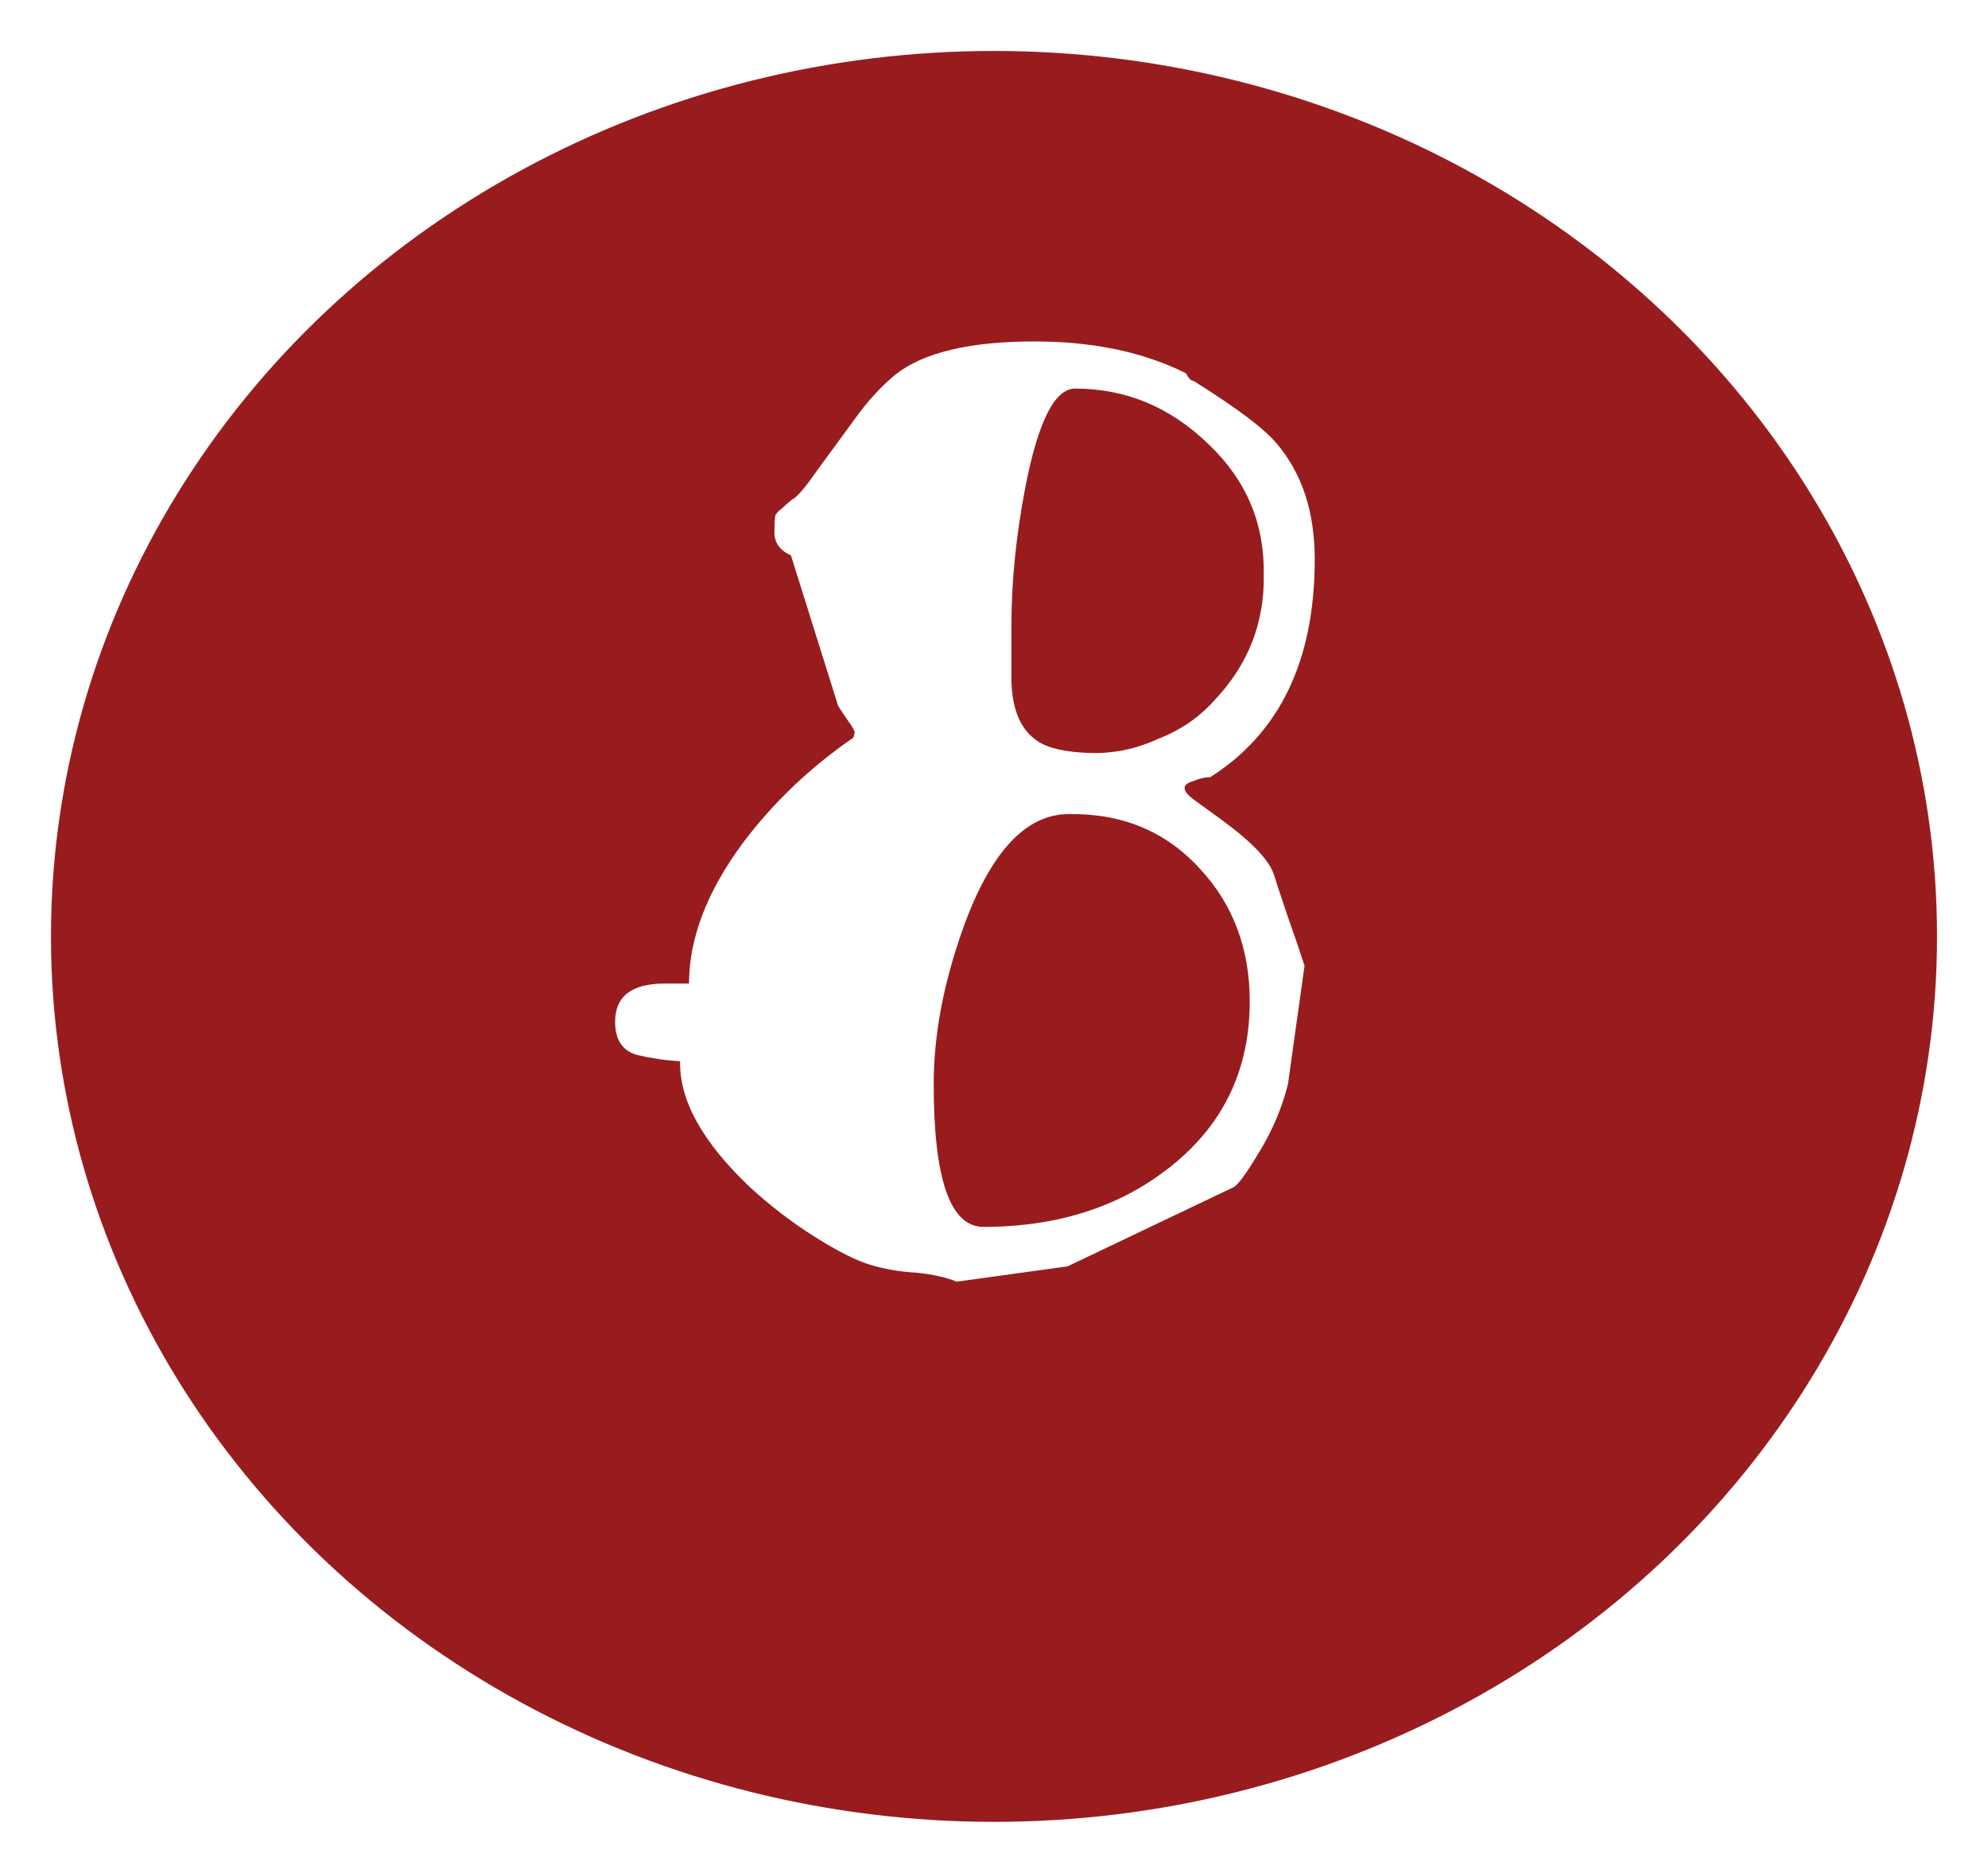
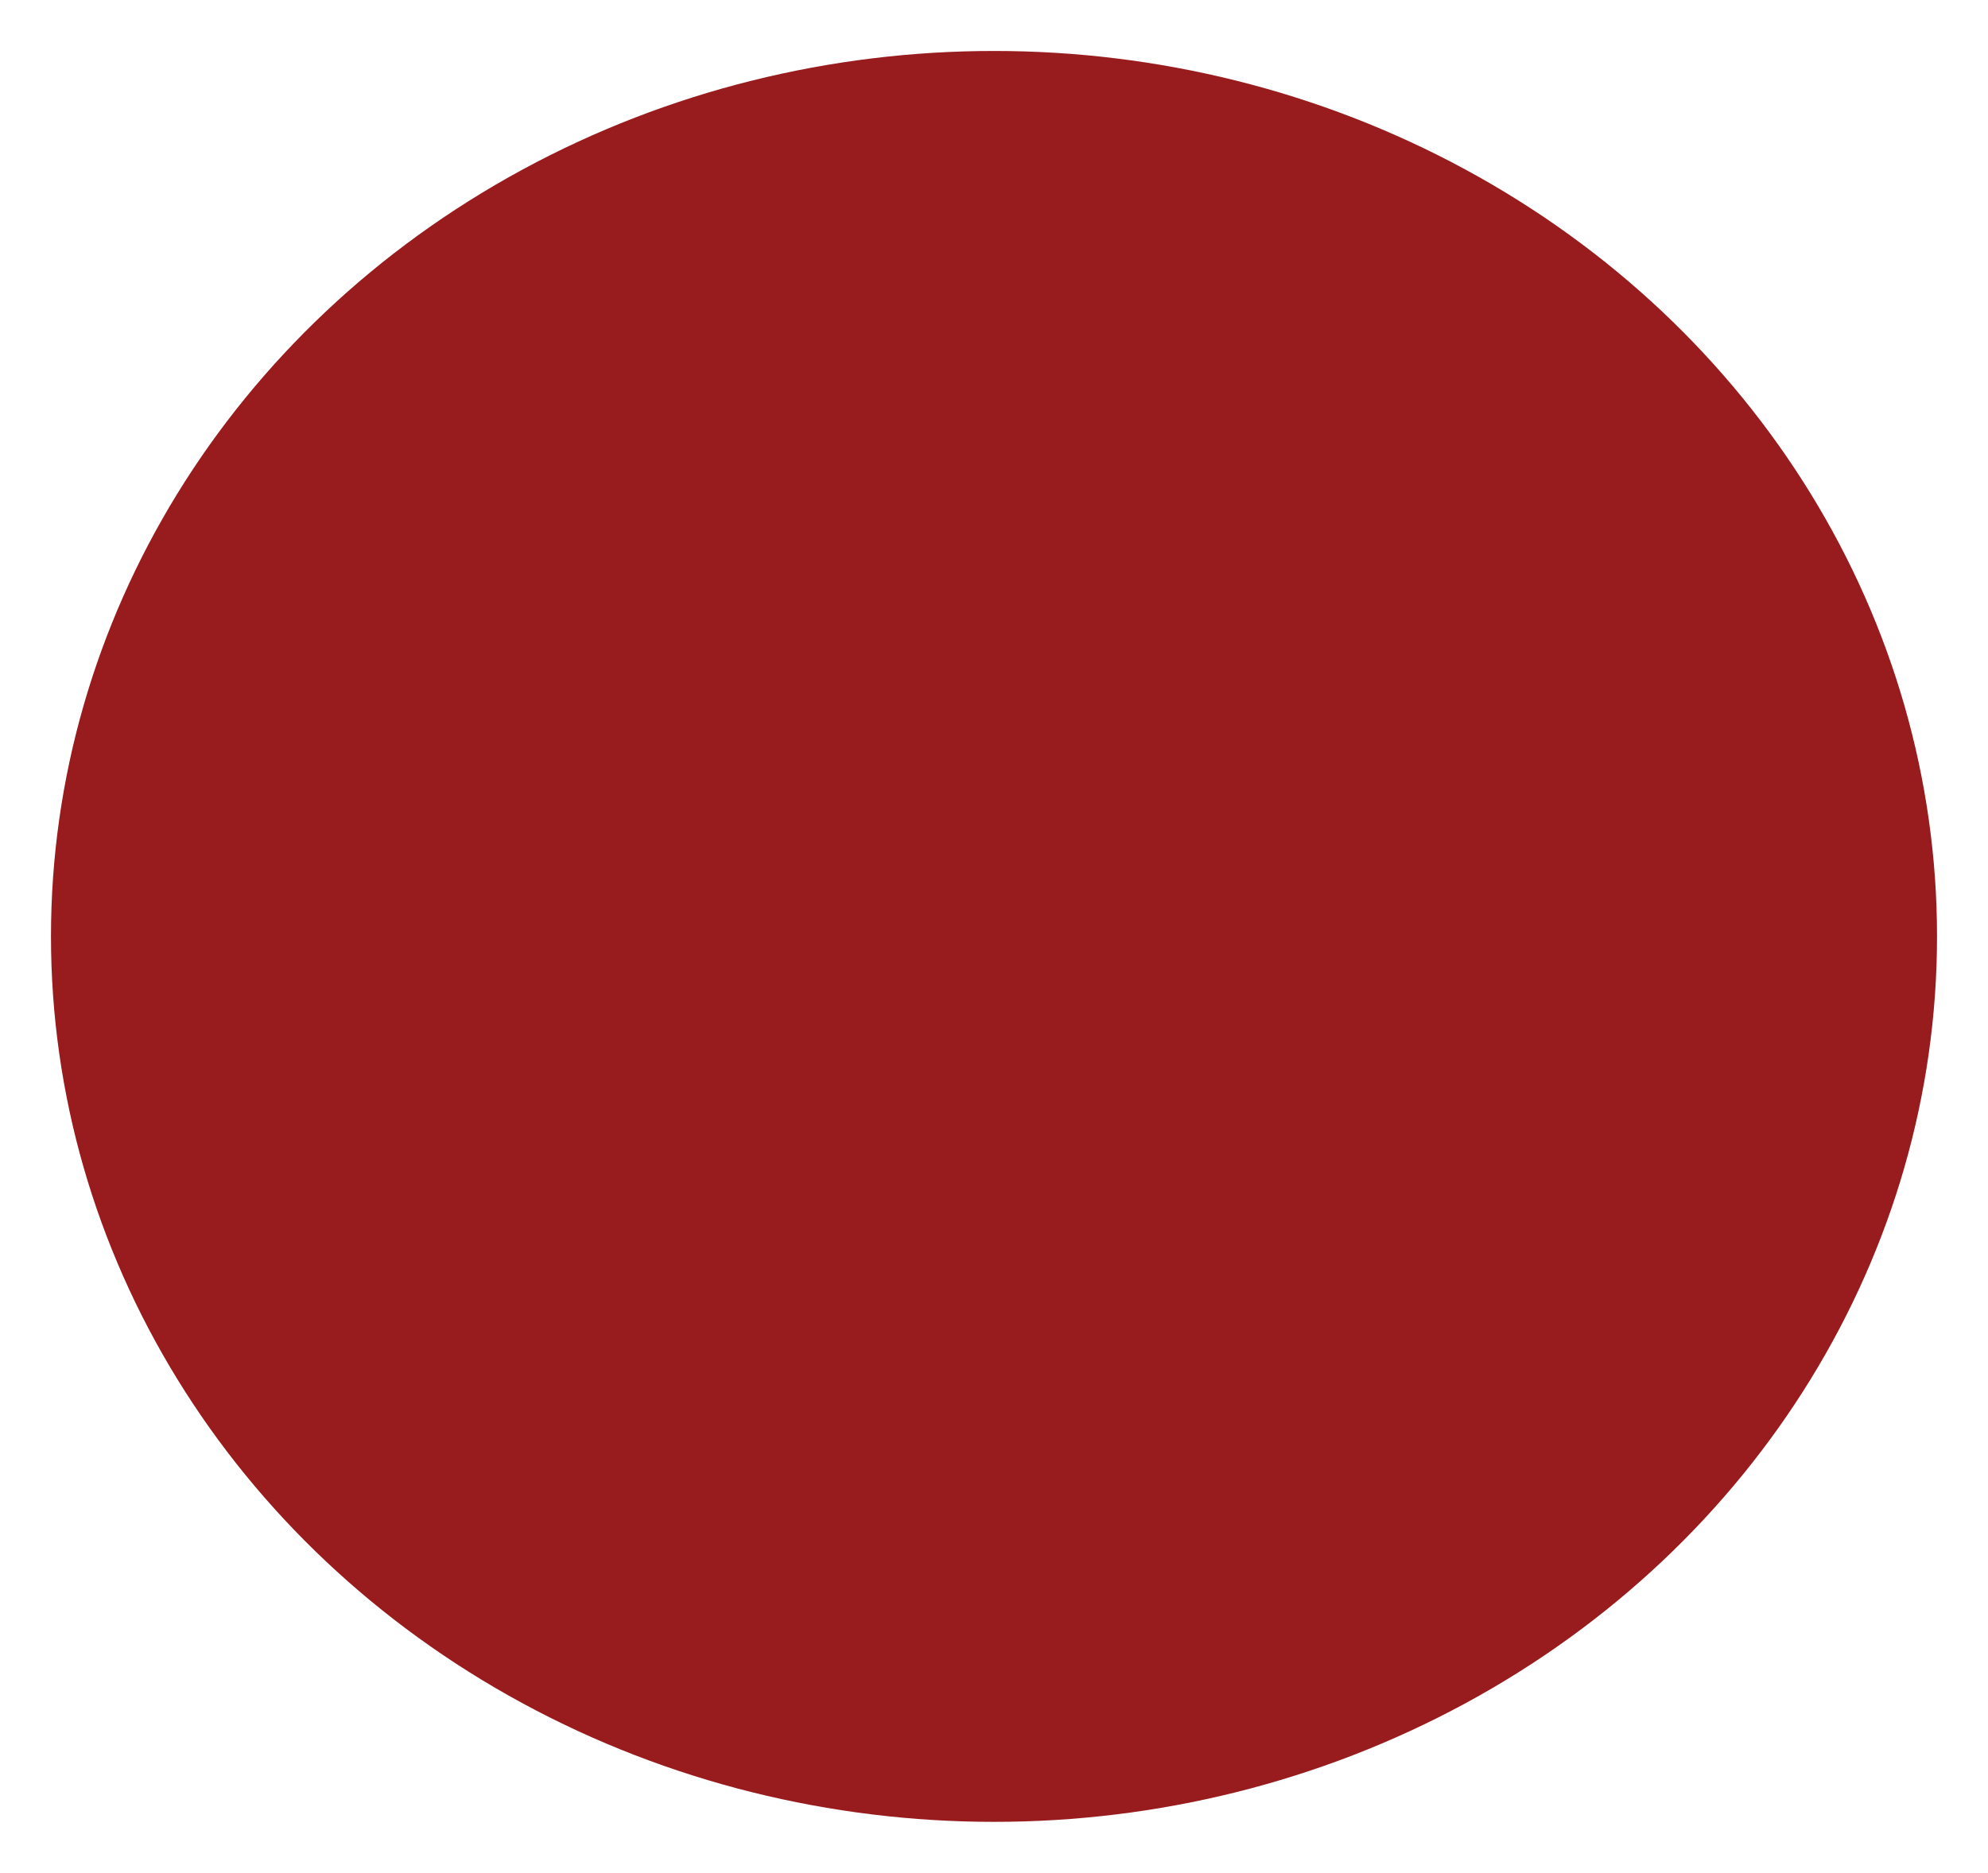
<svg xmlns="http://www.w3.org/2000/svg" width="156" height="147" viewBox="0 0 156 147" fill="none">
  <g filter="url(#filter0_d_881_395)">
    <ellipse cx="78" cy="69.5" rx="74" ry="69.5" fill="#981C1E" />
  </g>
-   <path d="M102.368 75.8L101.068 85.1C100.602 86.967 99.835 88.767 98.768 90.5C97.768 92.167 97.102 93.067 96.768 93.2L83.768 99.4L75.068 100.6C74.268 100.267 73.235 100.033 71.968 99.9C70.702 99.833 69.502 99.633 68.368 99.3C67.235 98.967 65.768 98.233 63.968 97.1C62.168 95.967 60.468 94.667 58.868 93.2C55.135 89.667 53.302 86.367 53.368 83.3C52.235 83.233 51.102 83.067 49.968 82.8C48.835 82.467 48.268 81.6 48.268 80.2C48.268 78.2 49.568 77.2 52.168 77.2H54.068C54.068 73.667 55.468 70 58.268 66.2C60.668 63 63.568 60.233 66.968 57.9L67.068 57.5C67.068 57.367 66.902 57.067 66.568 56.6C66.235 56.133 65.968 55.733 65.768 55.4L62.068 43.6C61.202 43.2 60.768 42.6 60.768 41.8C60.768 41 60.802 40.533 60.868 40.4C61.002 40.2 61.168 40.033 61.368 39.9C61.568 39.7 61.835 39.467 62.168 39.2C62.502 39.067 63.135 38.333 64.068 37L67.068 32.9C68.068 31.5 69.135 30.333 70.268 29.4C72.468 27.667 76.102 26.8 81.168 26.8C85.768 26.8 89.735 27.633 93.068 29.3C93.268 29.7 93.468 29.9 93.668 29.9C97.068 32.033 99.235 33.667 100.168 34.8C102.168 37.133 103.168 40.167 103.168 43.9C103.168 51.833 100.435 57.533 94.968 61C94.568 61 94.135 61.1 93.668 61.3C93.202 61.433 92.968 61.6 92.968 61.8C92.902 62.067 93.202 62.433 93.868 62.9L96.068 64.5C98.135 66.033 99.402 67.333 99.868 68.4C99.935 68.533 100.068 68.933 100.268 69.6L100.968 71.7L101.768 74L102.368 75.8ZM73.268 85.1C73.268 92.567 74.568 96.3 77.168 96.3C83.102 96.3 88.068 94.667 92.068 91.4C96.068 88.133 98.068 83.867 98.068 78.6C98.068 74.467 96.768 71 94.168 68.2C91.502 65.267 88.068 63.833 83.868 63.9C80.535 63.9 77.802 66.8 75.668 72.6C74.068 77 73.268 81.167 73.268 85.1ZM79.368 49.1V52.8C79.302 55.467 80.002 57.267 81.468 58.2C82.268 58.733 83.602 59.033 85.468 59.1C87.335 59.167 89.135 58.8 90.868 58C92.602 57.333 94.068 56.333 95.268 55C97.935 52.2 99.235 48.9 99.168 45.1C99.235 41.1 97.802 37.7 94.868 34.9C91.868 31.967 88.368 30.5 84.368 30.5C82.768 30.5 81.468 33.067 80.468 38.2C79.735 42 79.368 45.633 79.368 49.1Z" fill="white" />
  <defs>
    <filter id="filter0_d_881_395" x="0" y="0" width="156" height="147" filterUnits="userSpaceOnUse" color-interpolation-filters="sRGB">
      <feFlood flood-opacity="0" result="BackgroundImageFix" />
      <feColorMatrix in="SourceAlpha" type="matrix" values="0 0 0 0 0 0 0 0 0 0 0 0 0 0 0 0 0 0 127 0" result="hardAlpha" />
      <feOffset dy="4" />
      <feGaussianBlur stdDeviation="2" />
      <feComposite in2="hardAlpha" operator="out" />
      <feColorMatrix type="matrix" values="0 0 0 0 0 0 0 0 0 0 0 0 0 0 0 0 0 0 0.25 0" />
      <feBlend mode="normal" in2="BackgroundImageFix" result="effect1_dropShadow_881_395" />
      <feBlend mode="normal" in="SourceGraphic" in2="effect1_dropShadow_881_395" result="shape" />
    </filter>
  </defs>
</svg>